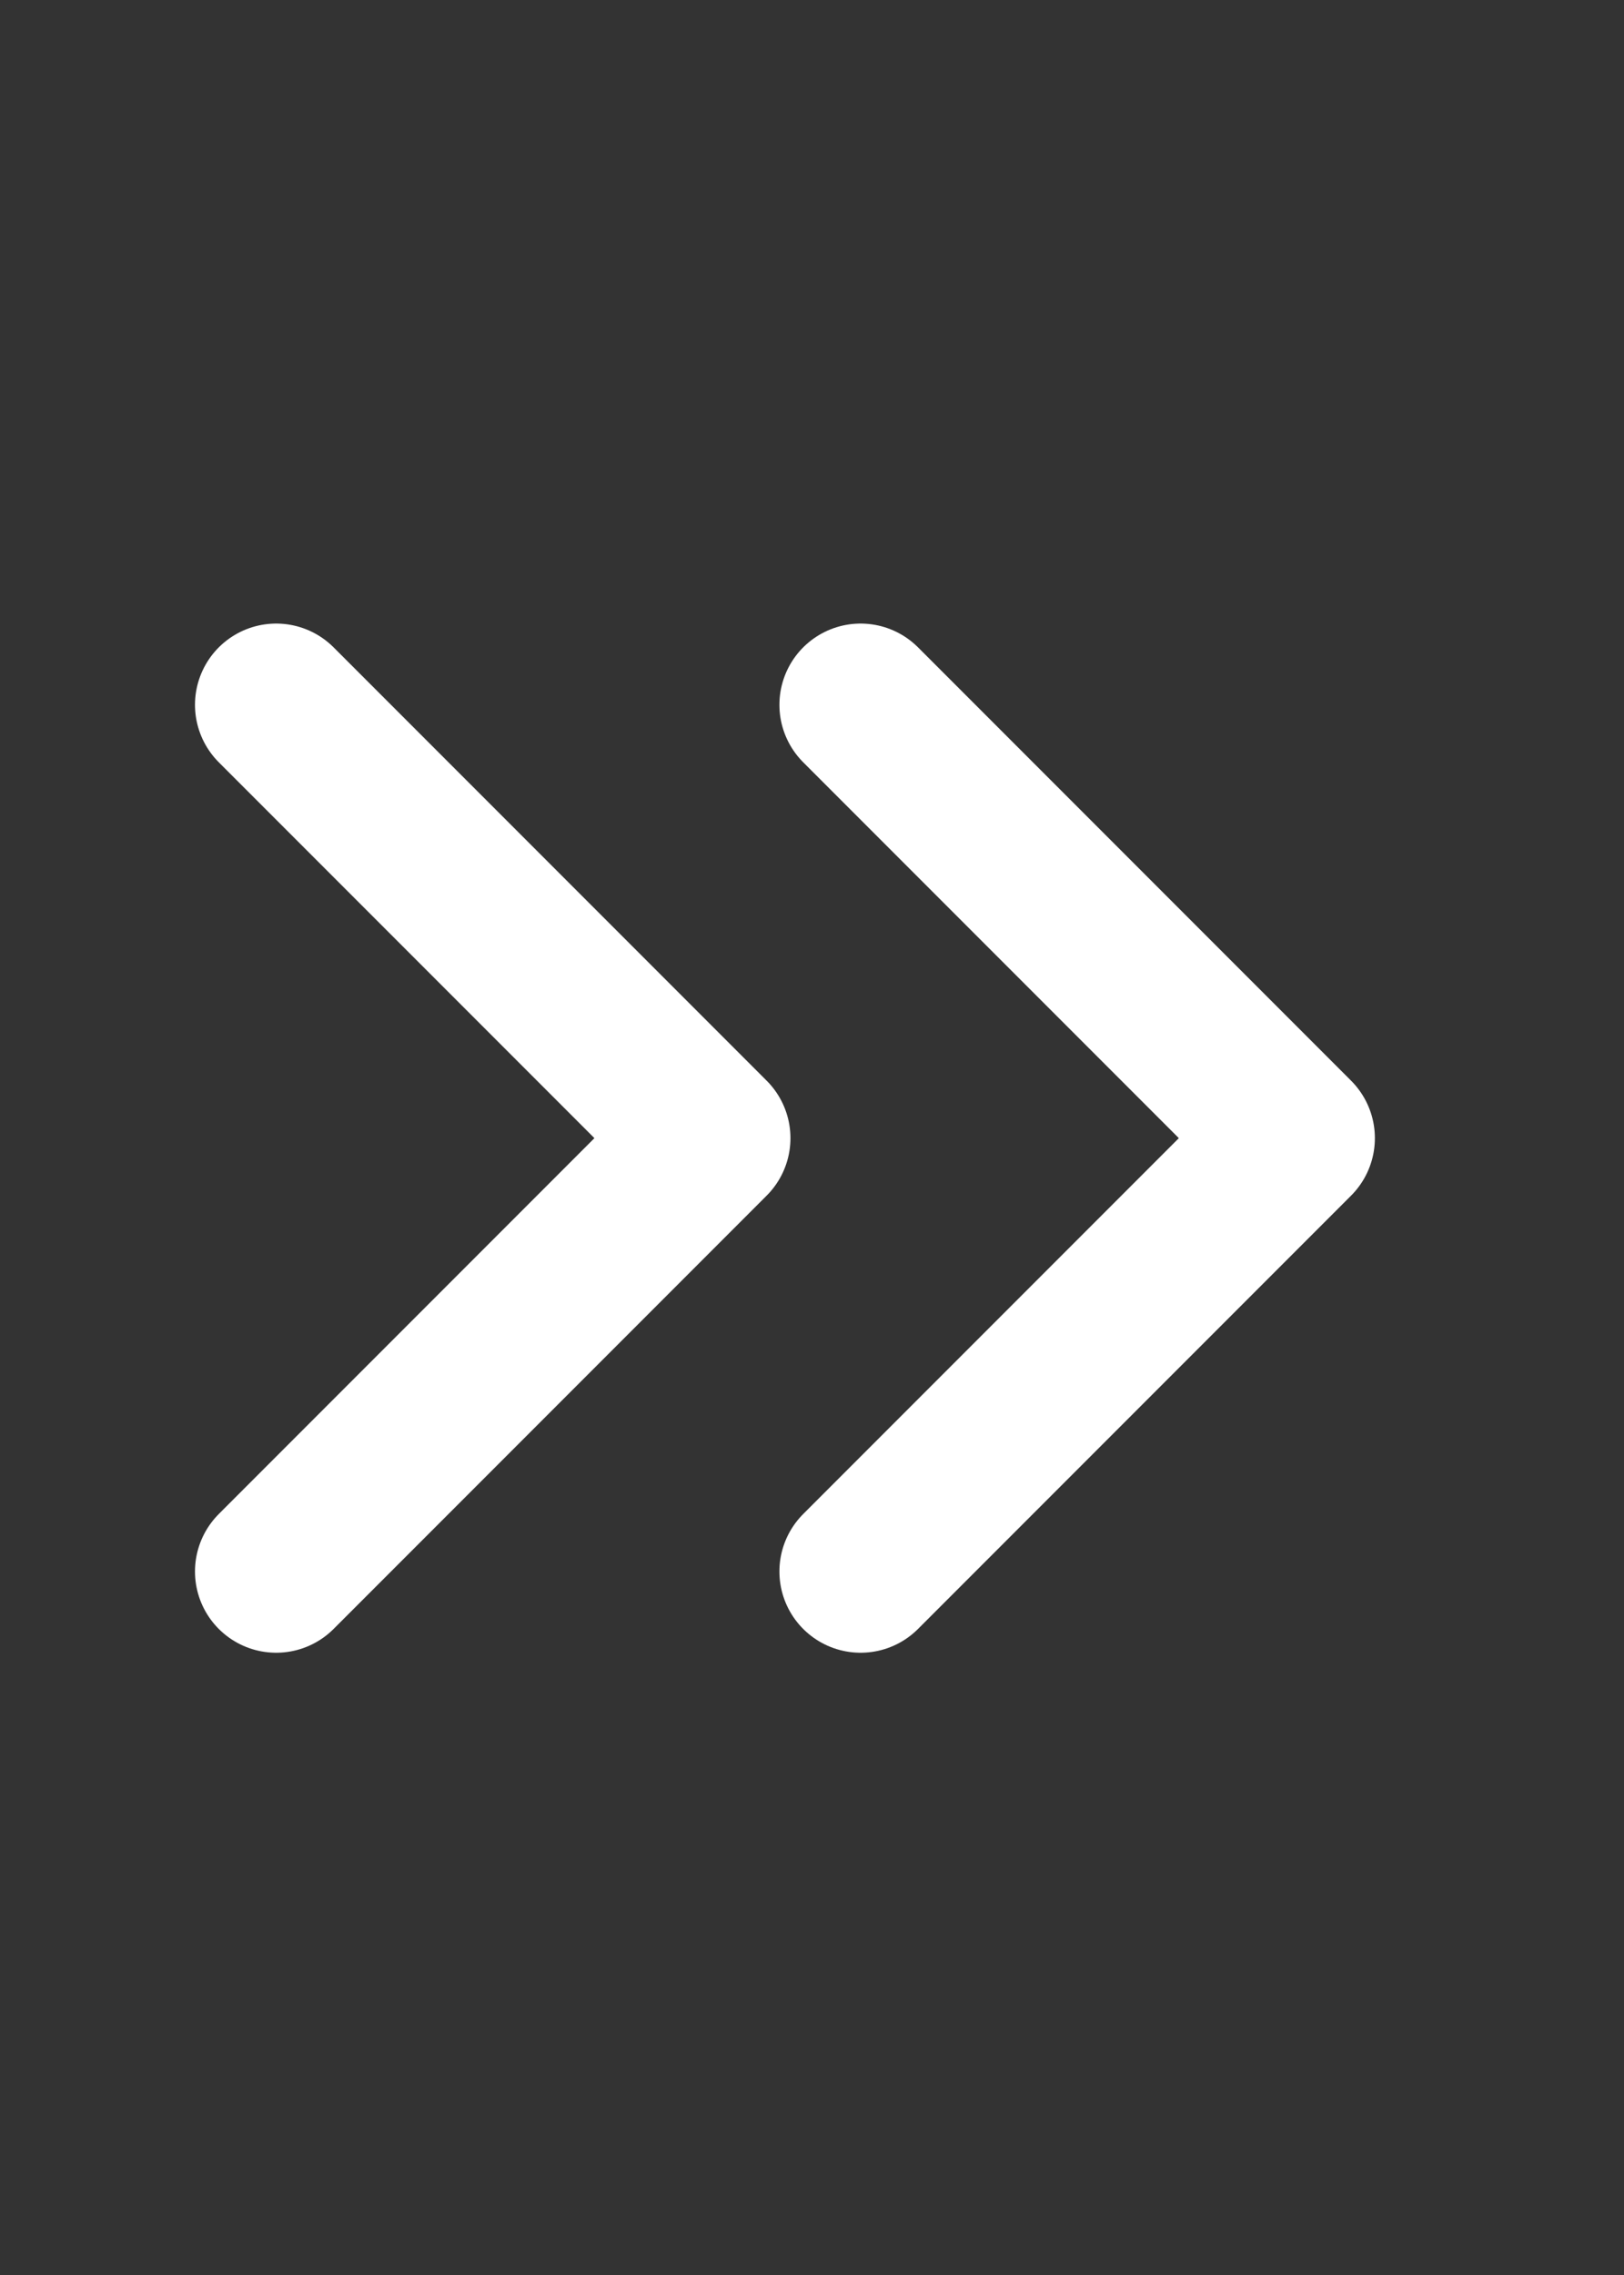
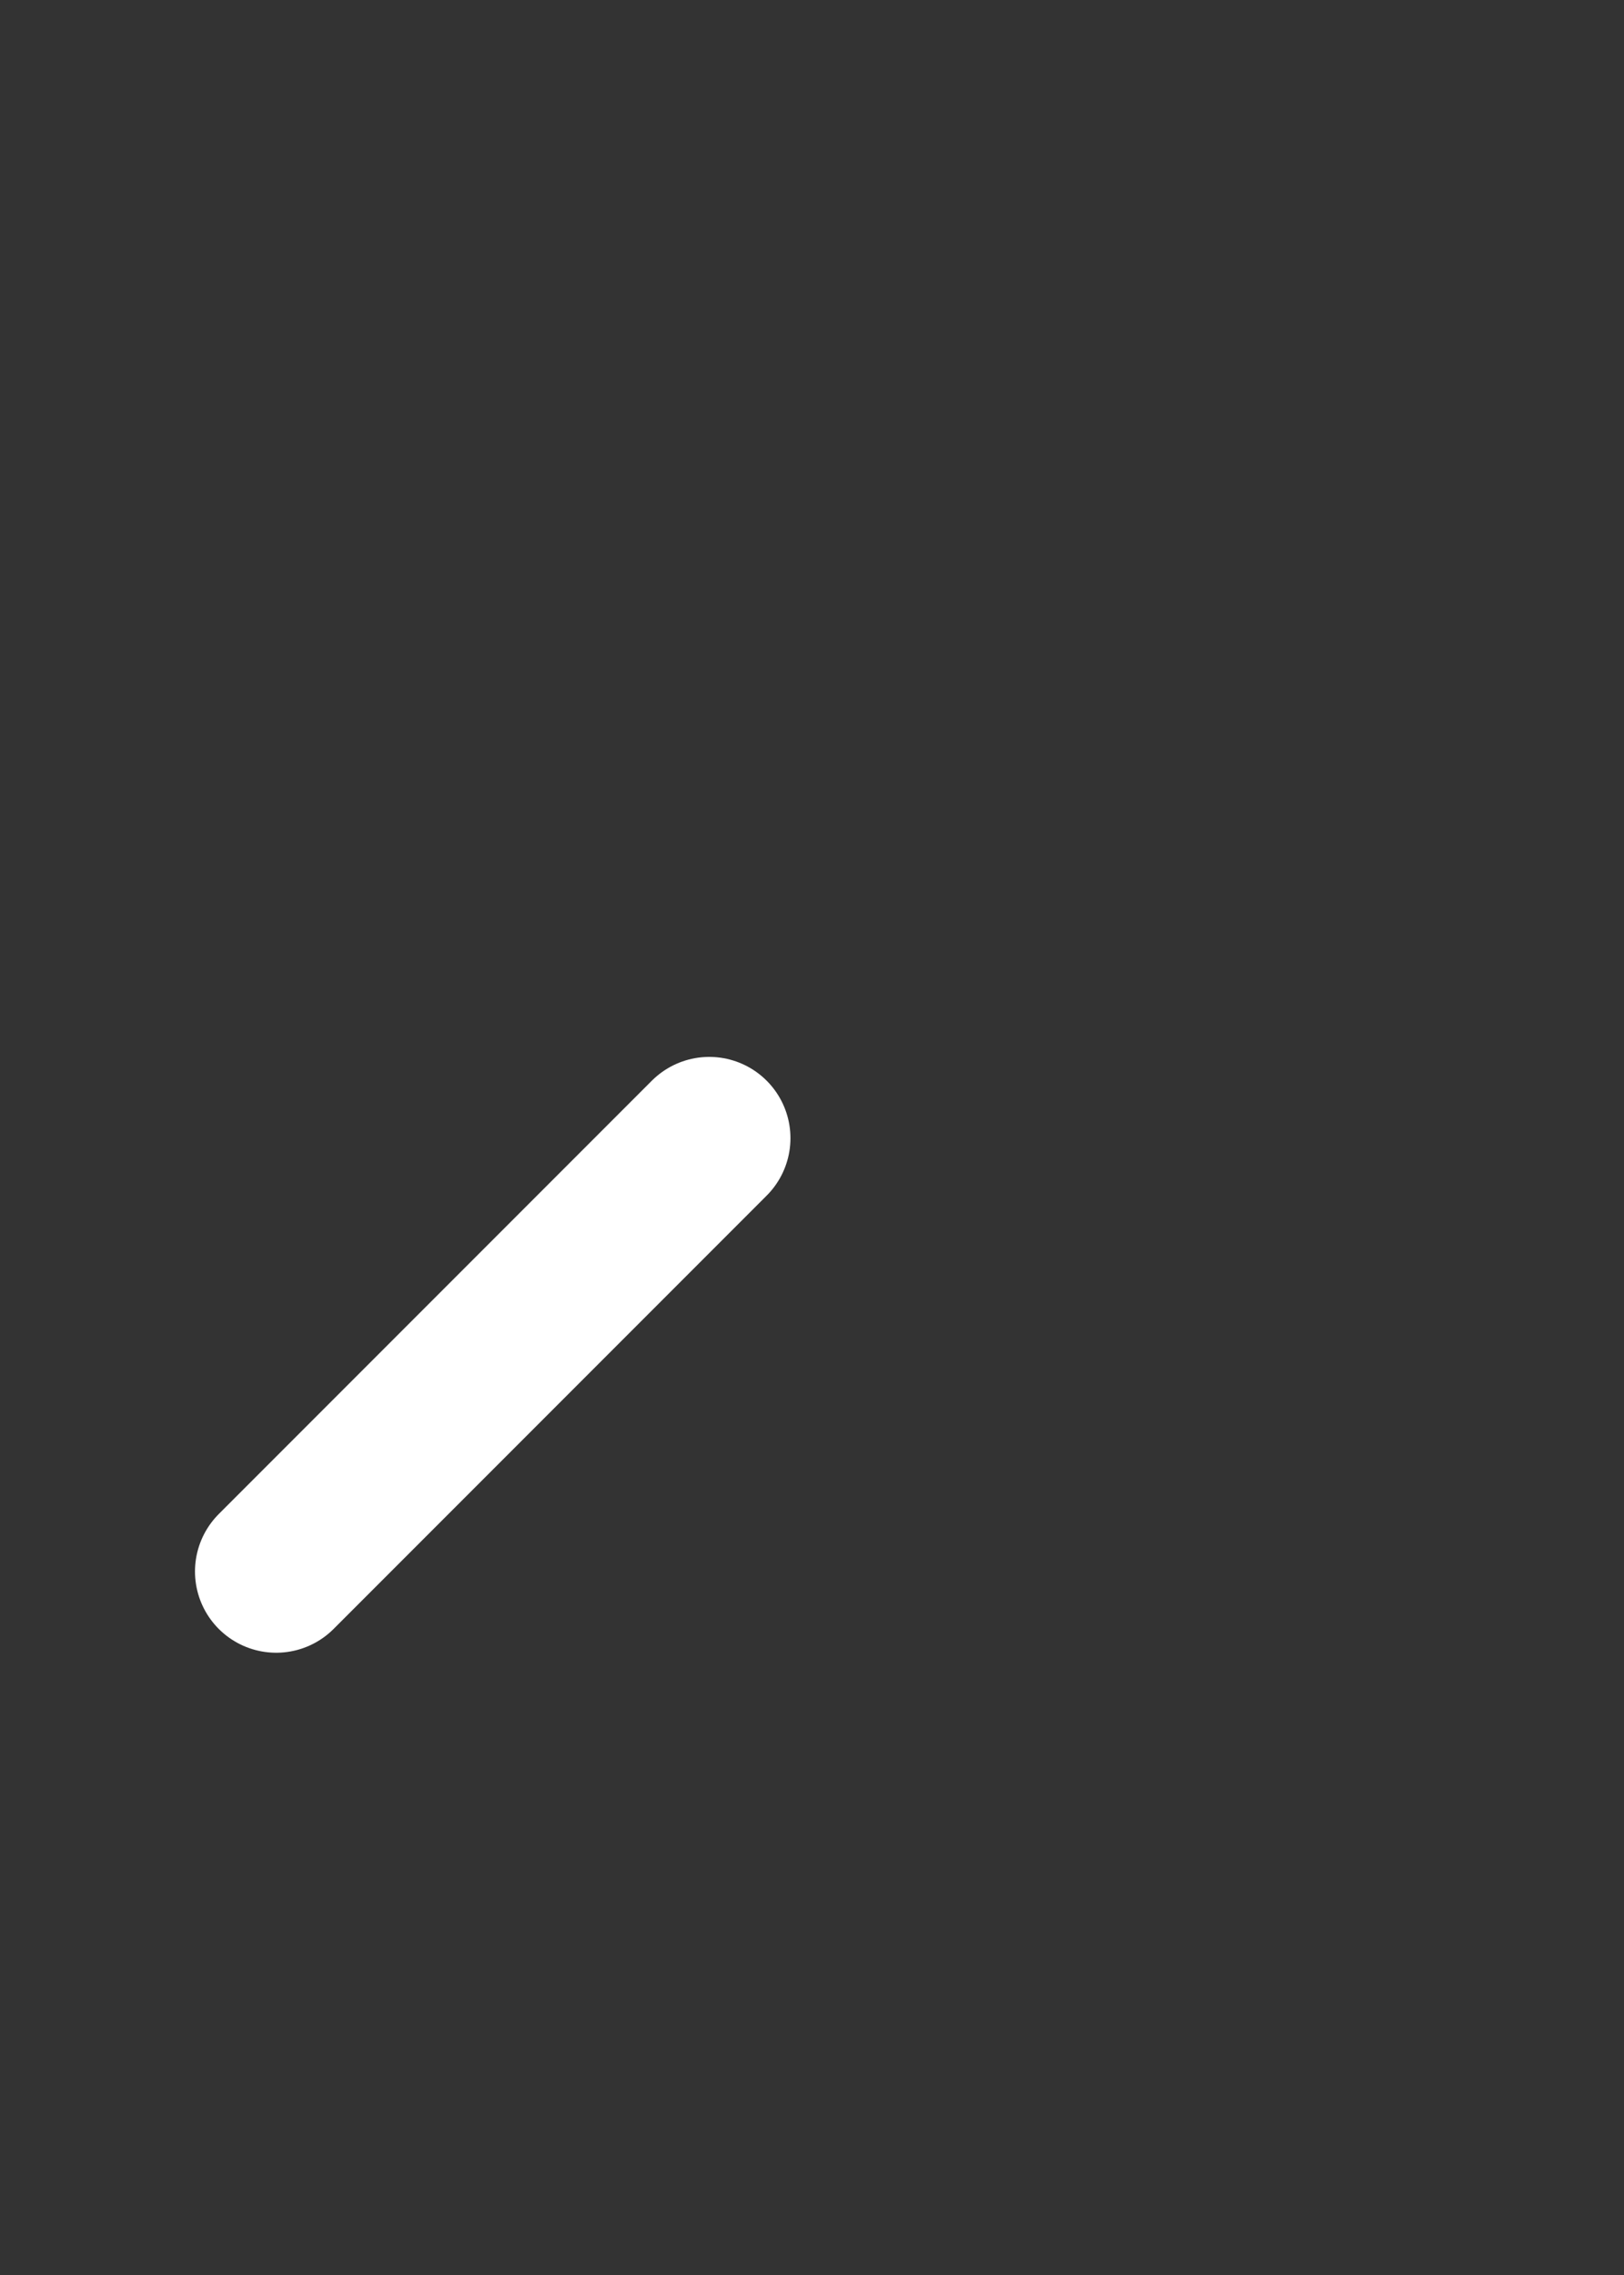
<svg xmlns="http://www.w3.org/2000/svg" width="15" height="21" viewBox="0 0 15 21" fill="none">
  <rect x="0" y="0" width="15" height="21" fill="#333333" stroke="none" />
  <g clip-path="url(#clip0_750_181)">
-     <path d="M2.551 14.506L6.551 10.506L2.551 6.506" stroke="white" stroke-width="1.5" stroke-linecap="round" stroke-linejoin="round" />
-     <path d="M7.949 14.506L11.949 10.506L7.949 6.506" stroke="white" stroke-width="1.5" stroke-linecap="round" stroke-linejoin="round" />
+     <path d="M2.551 14.506L6.551 10.506" stroke="white" stroke-width="1.5" stroke-linecap="round" stroke-linejoin="round" />
  </g>
  <defs>
    <clipPath id="clip0_750_181">
      <rect width="20" height="15" fill="white" transform="translate(0 20.506) rotate(-90)" />
    </clipPath>
  </defs>
</svg>